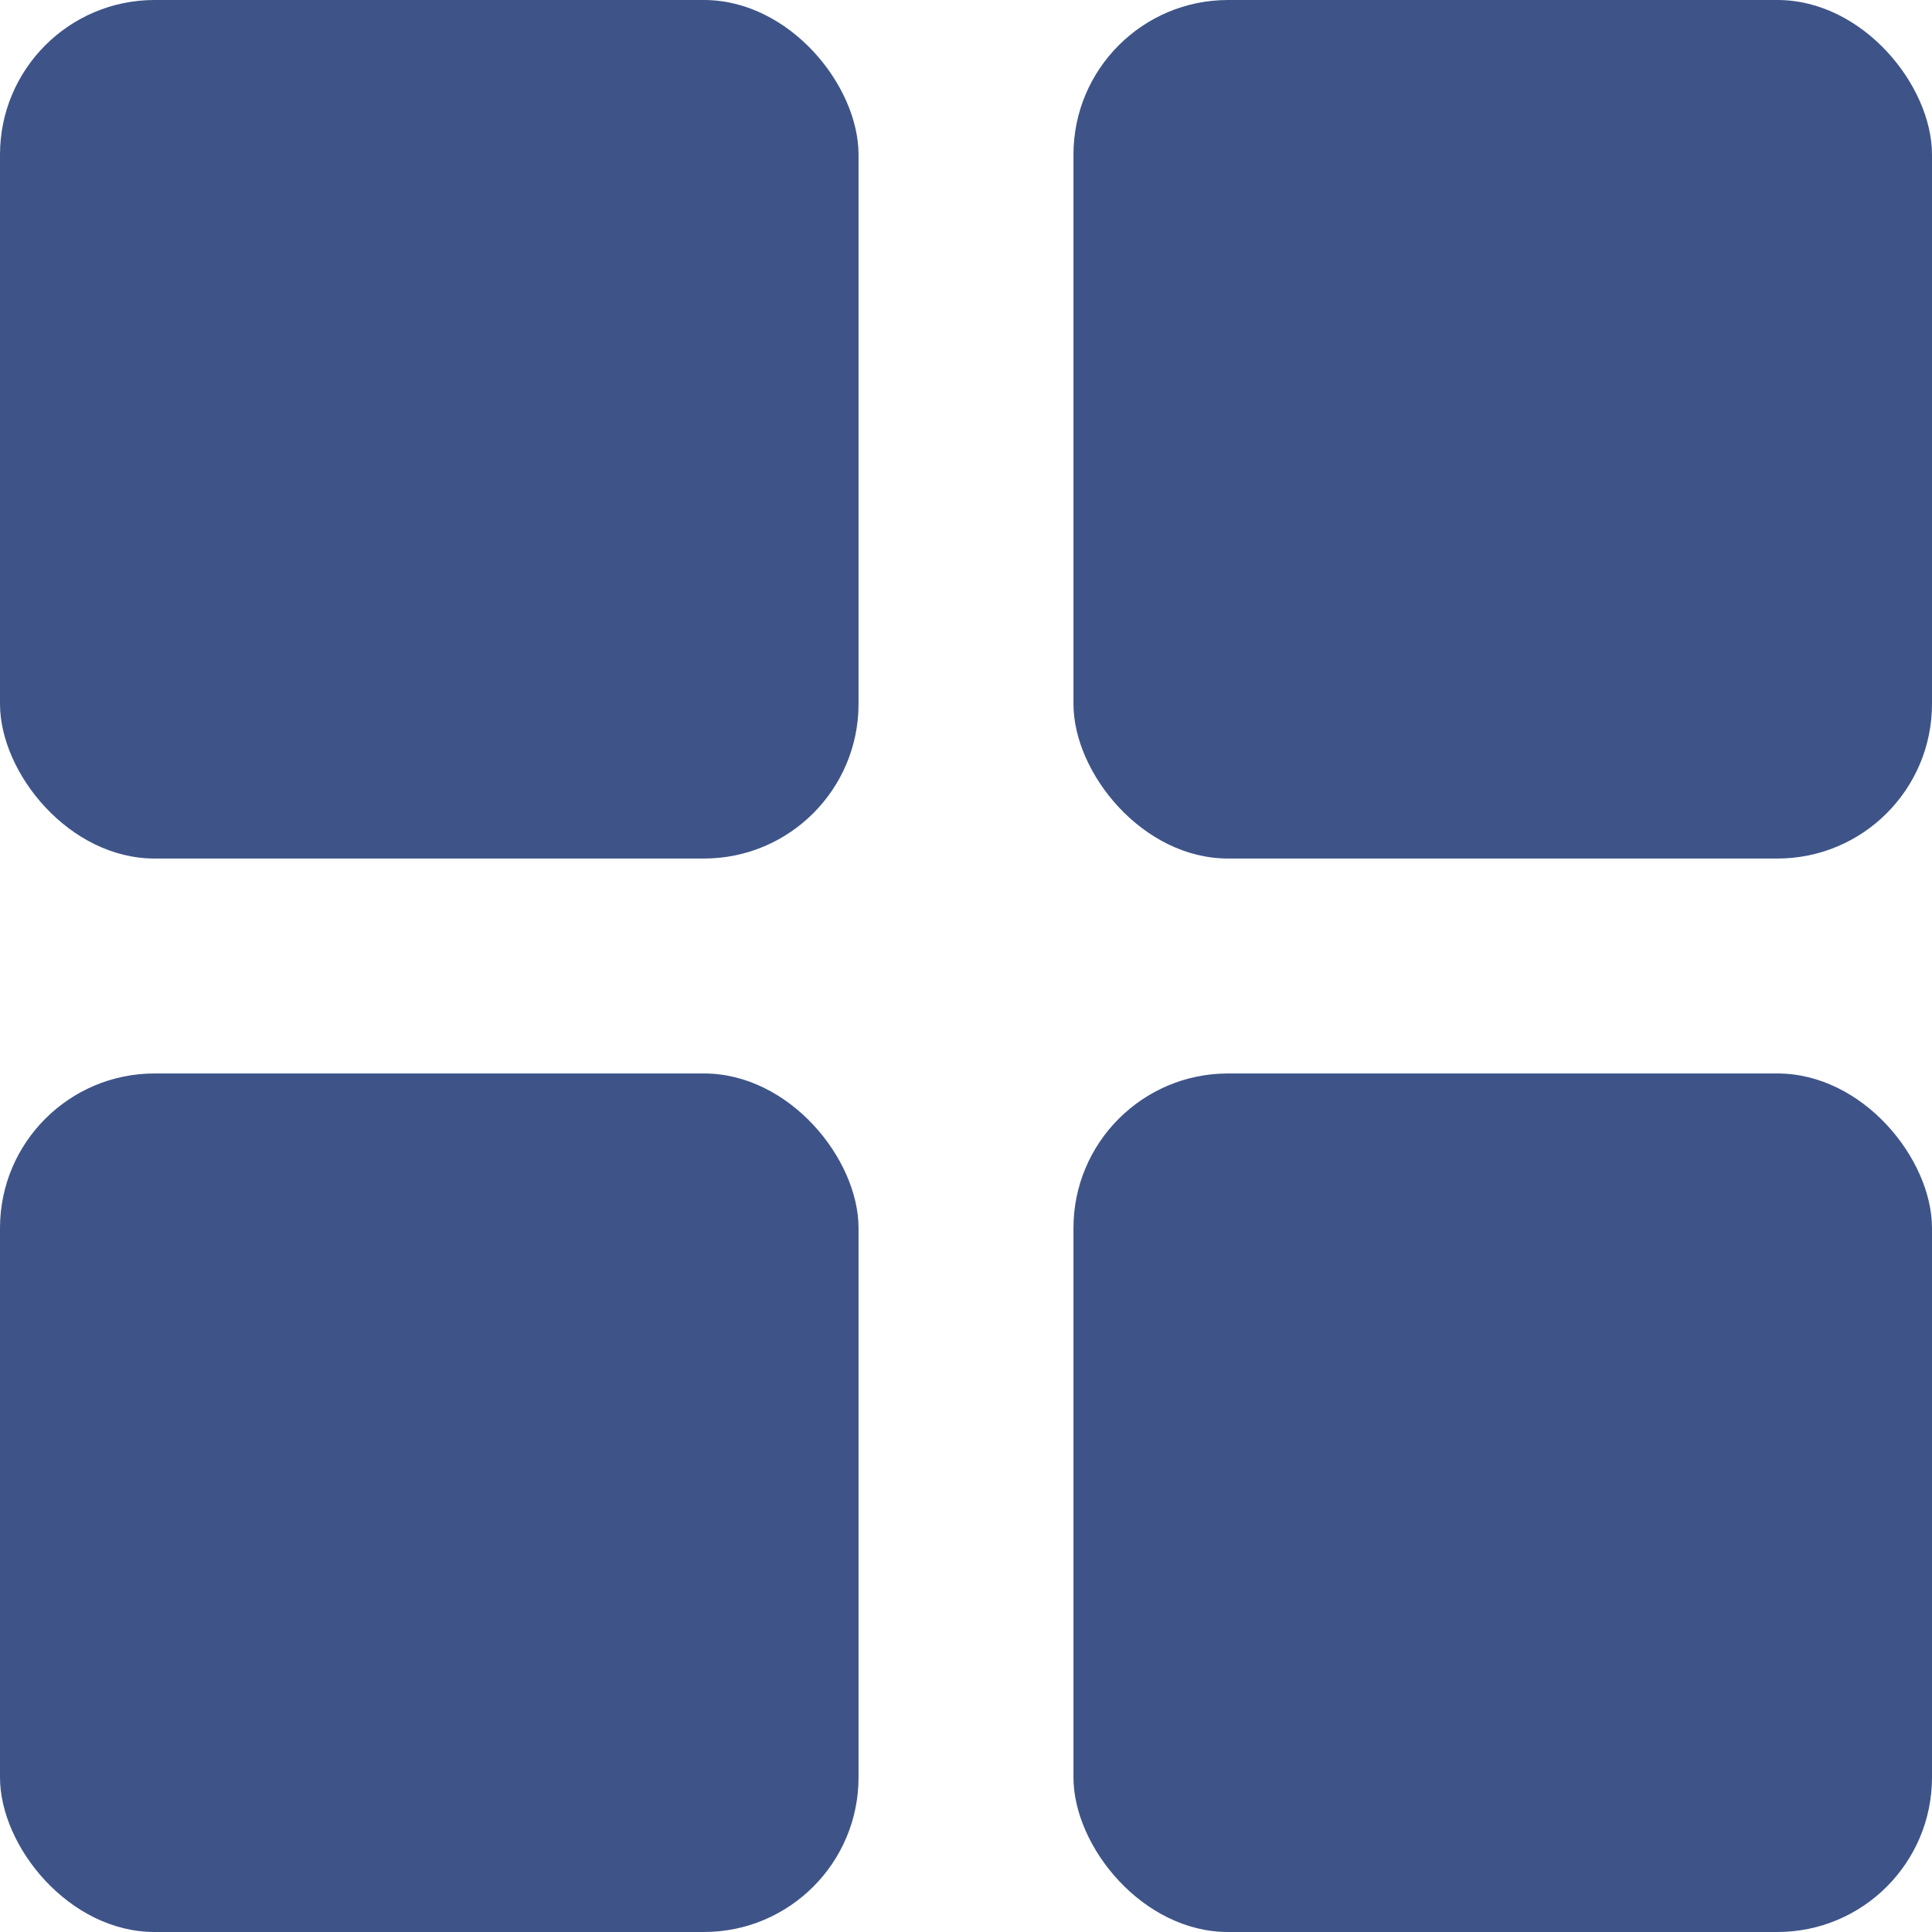
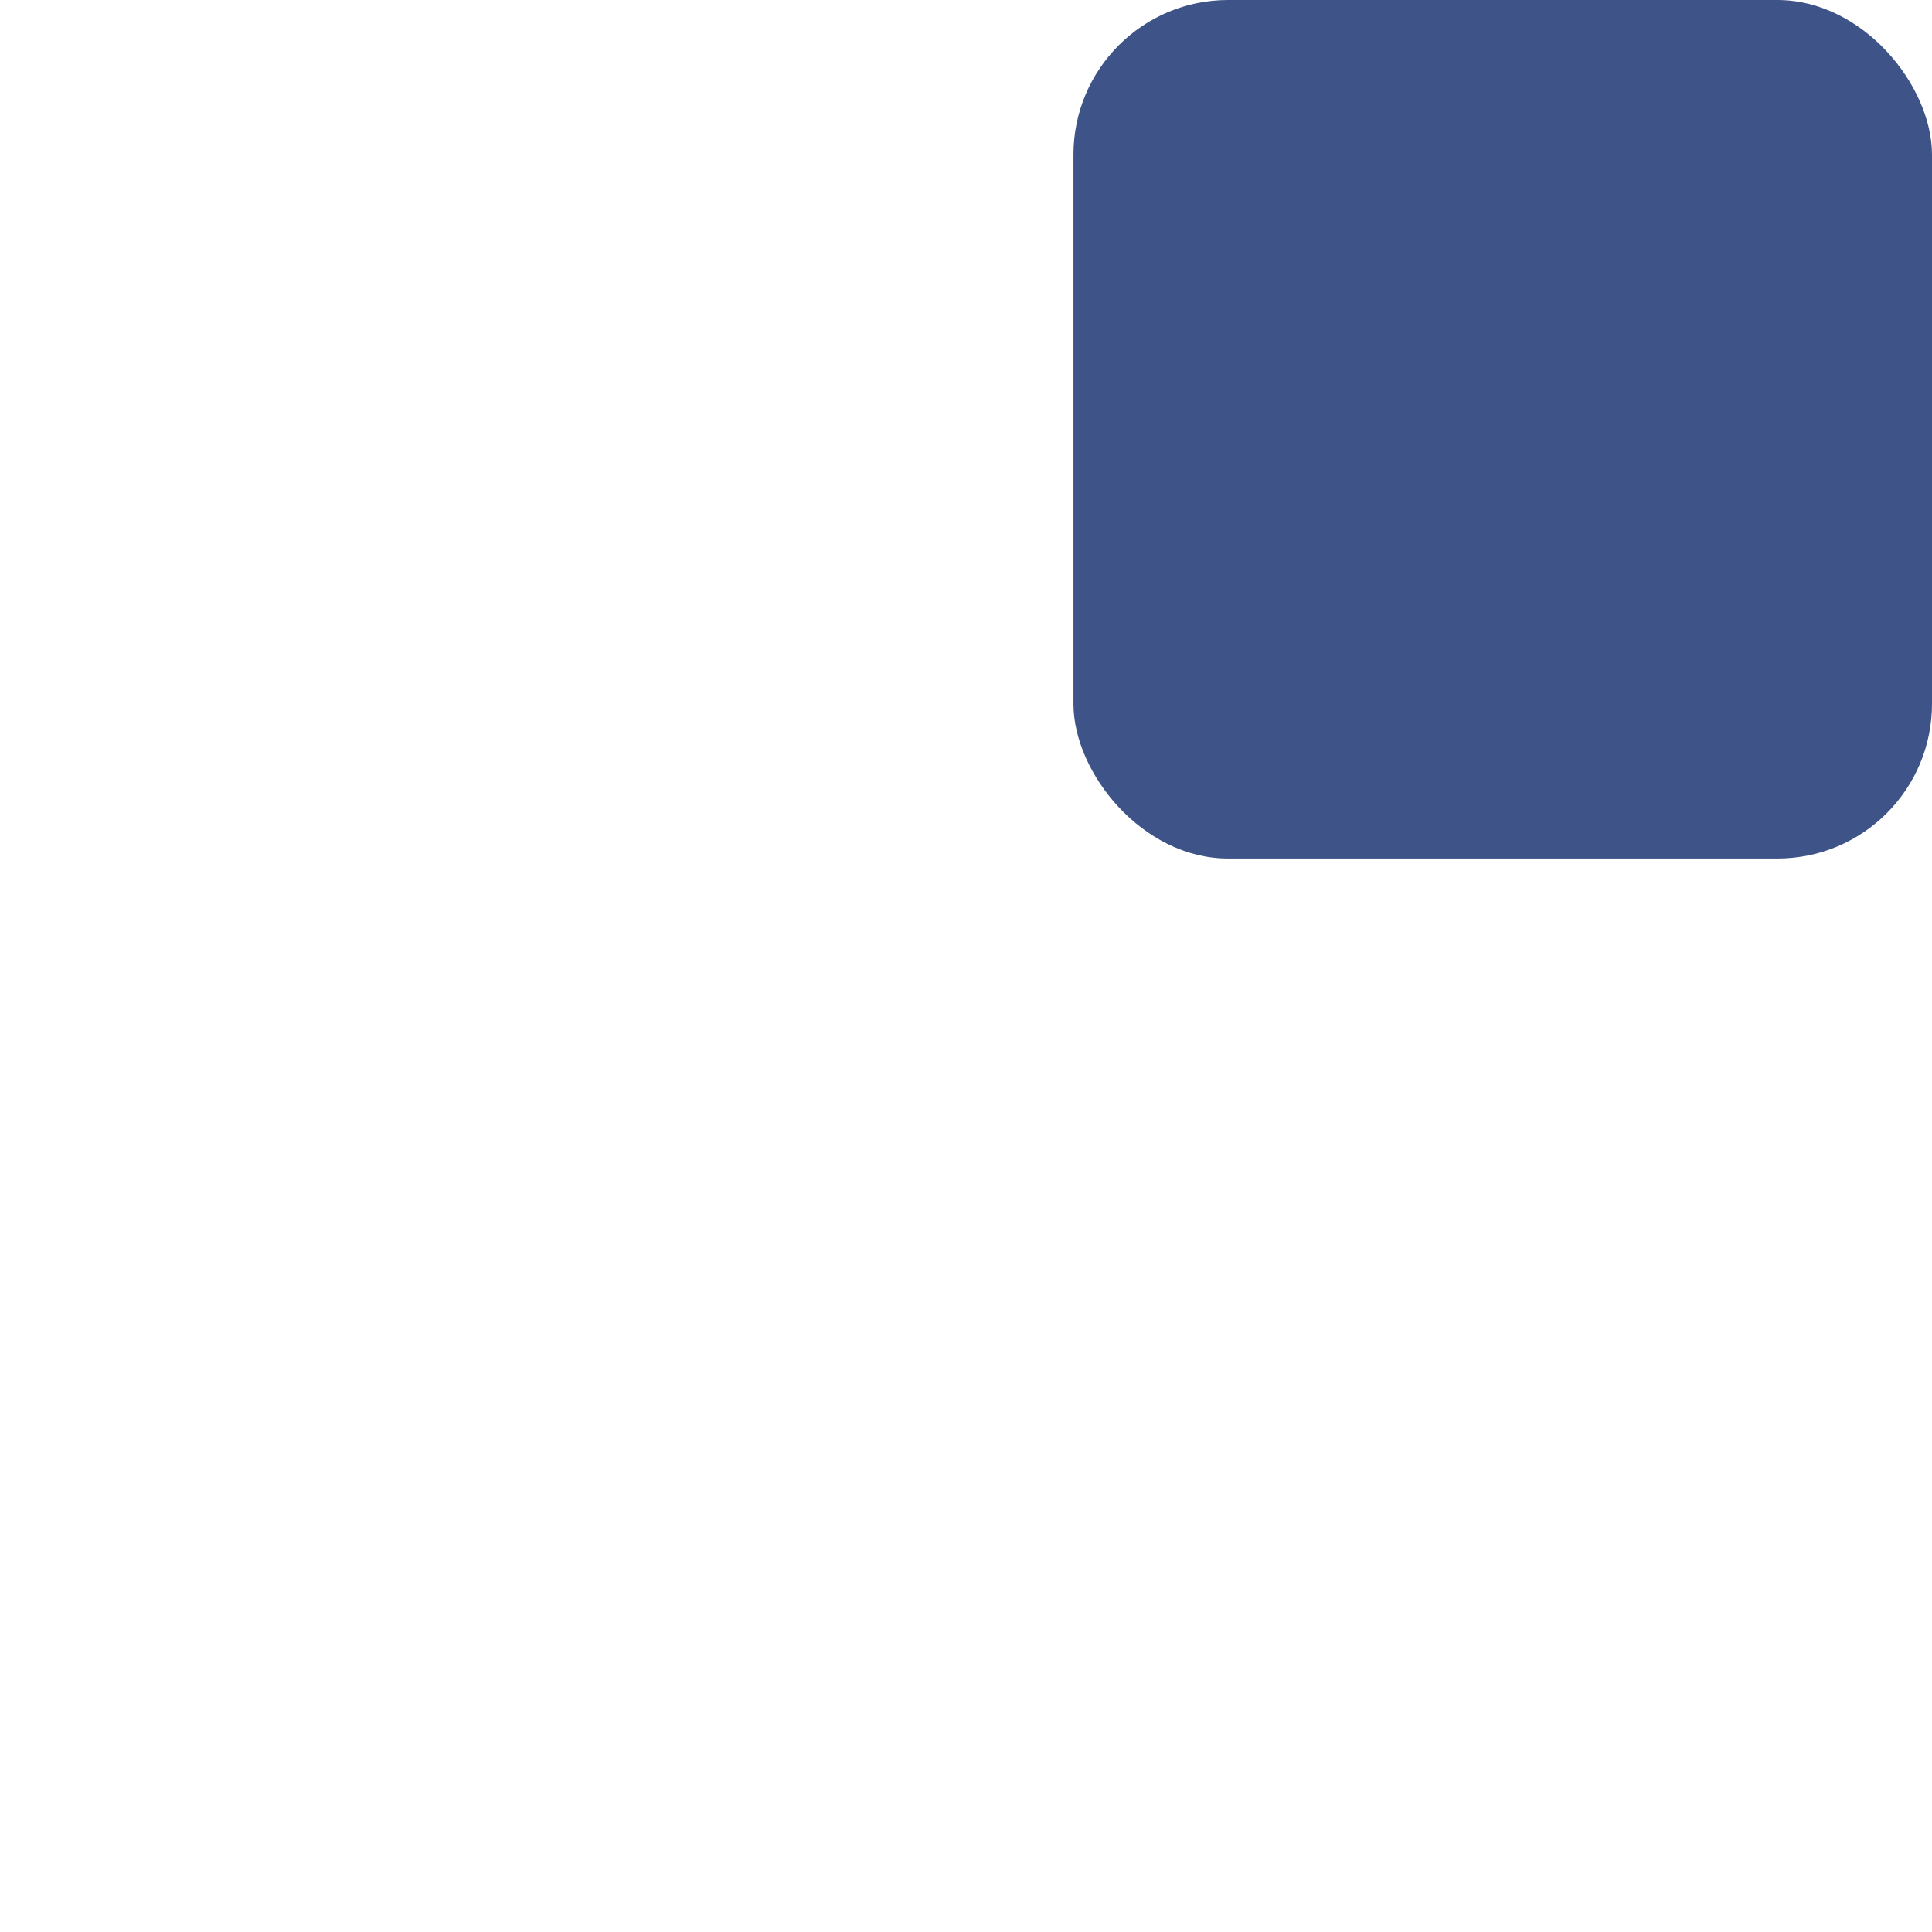
<svg xmlns="http://www.w3.org/2000/svg" viewBox="0 0 50.61 50.61">
  <defs>
    <style>.cls-1{fill:#3e5488;}</style>
  </defs>
  <g id="Layer_2" data-name="Layer 2">
    <g id="Layer_1-2" data-name="Layer 1">
-       <rect class="cls-1" width="22.49" height="22.49" rx="4.05" />
      <rect class="cls-1" x="28.12" width="22.49" height="22.49" rx="4.05" />
-       <rect class="cls-1" y="28.12" width="22.49" height="22.49" rx="4.05" />
-       <rect class="cls-1" x="28.12" y="28.12" width="22.49" height="22.49" rx="4.05" />
    </g>
  </g>
</svg>